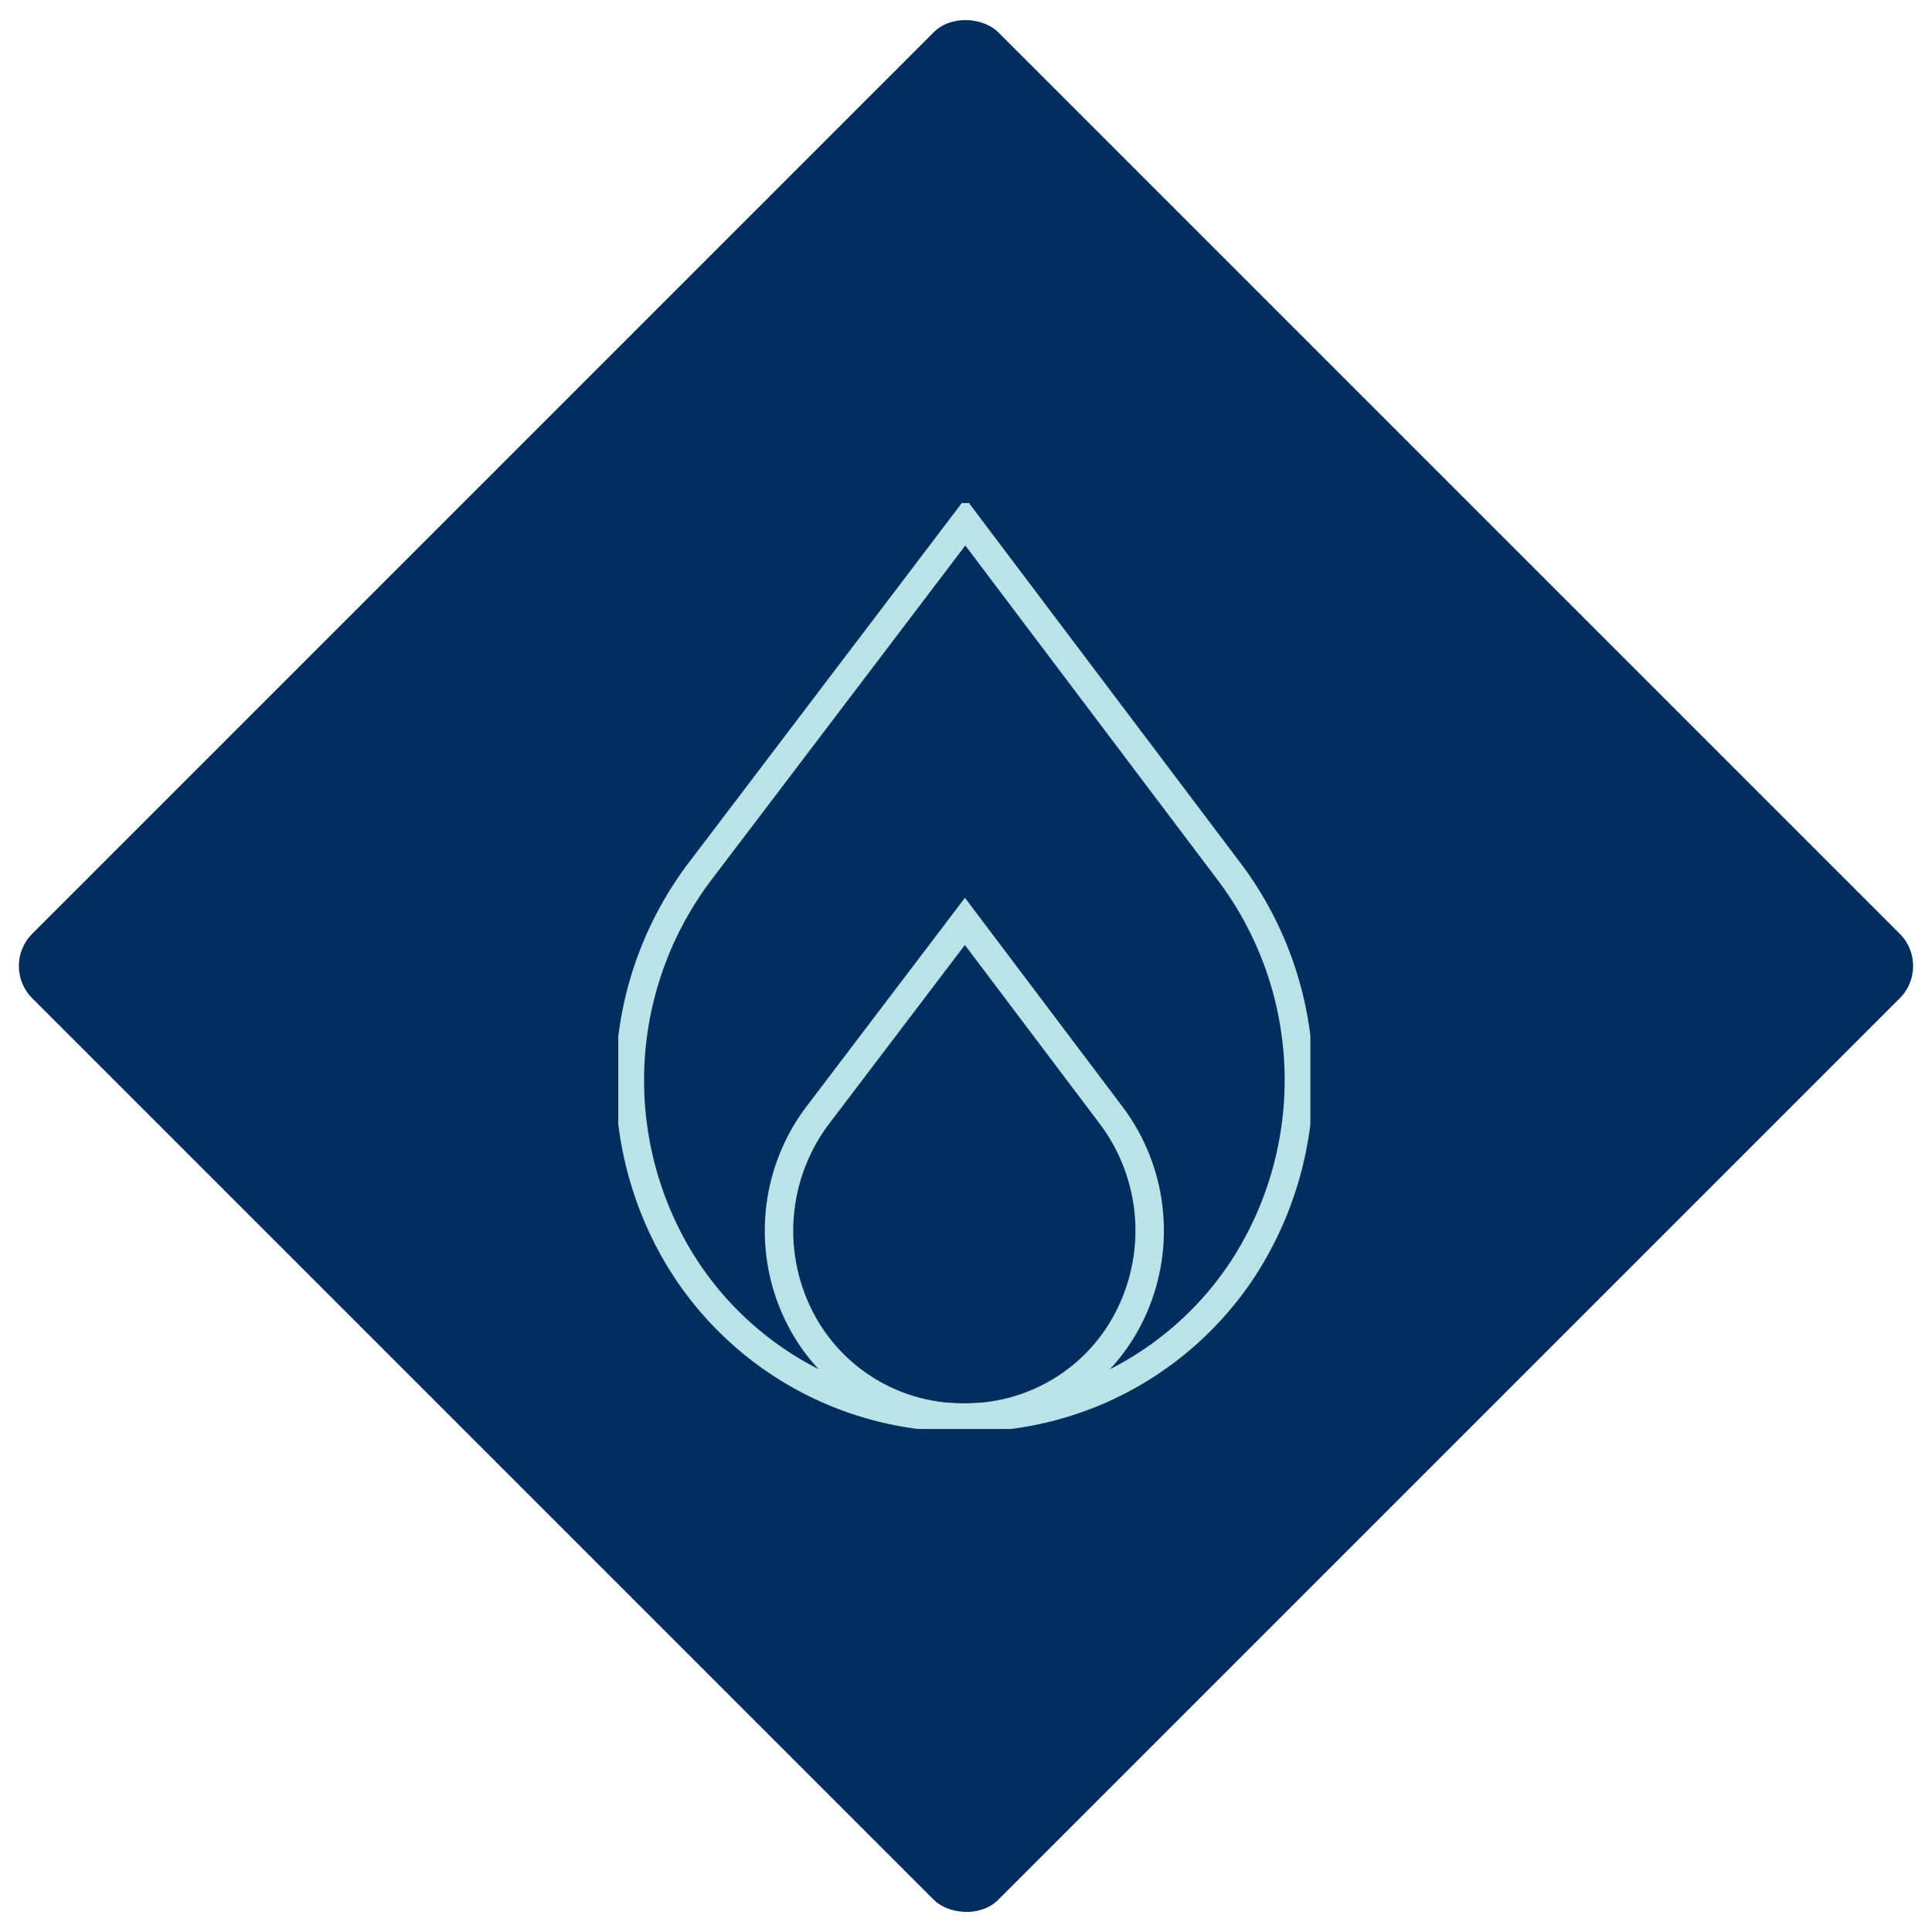
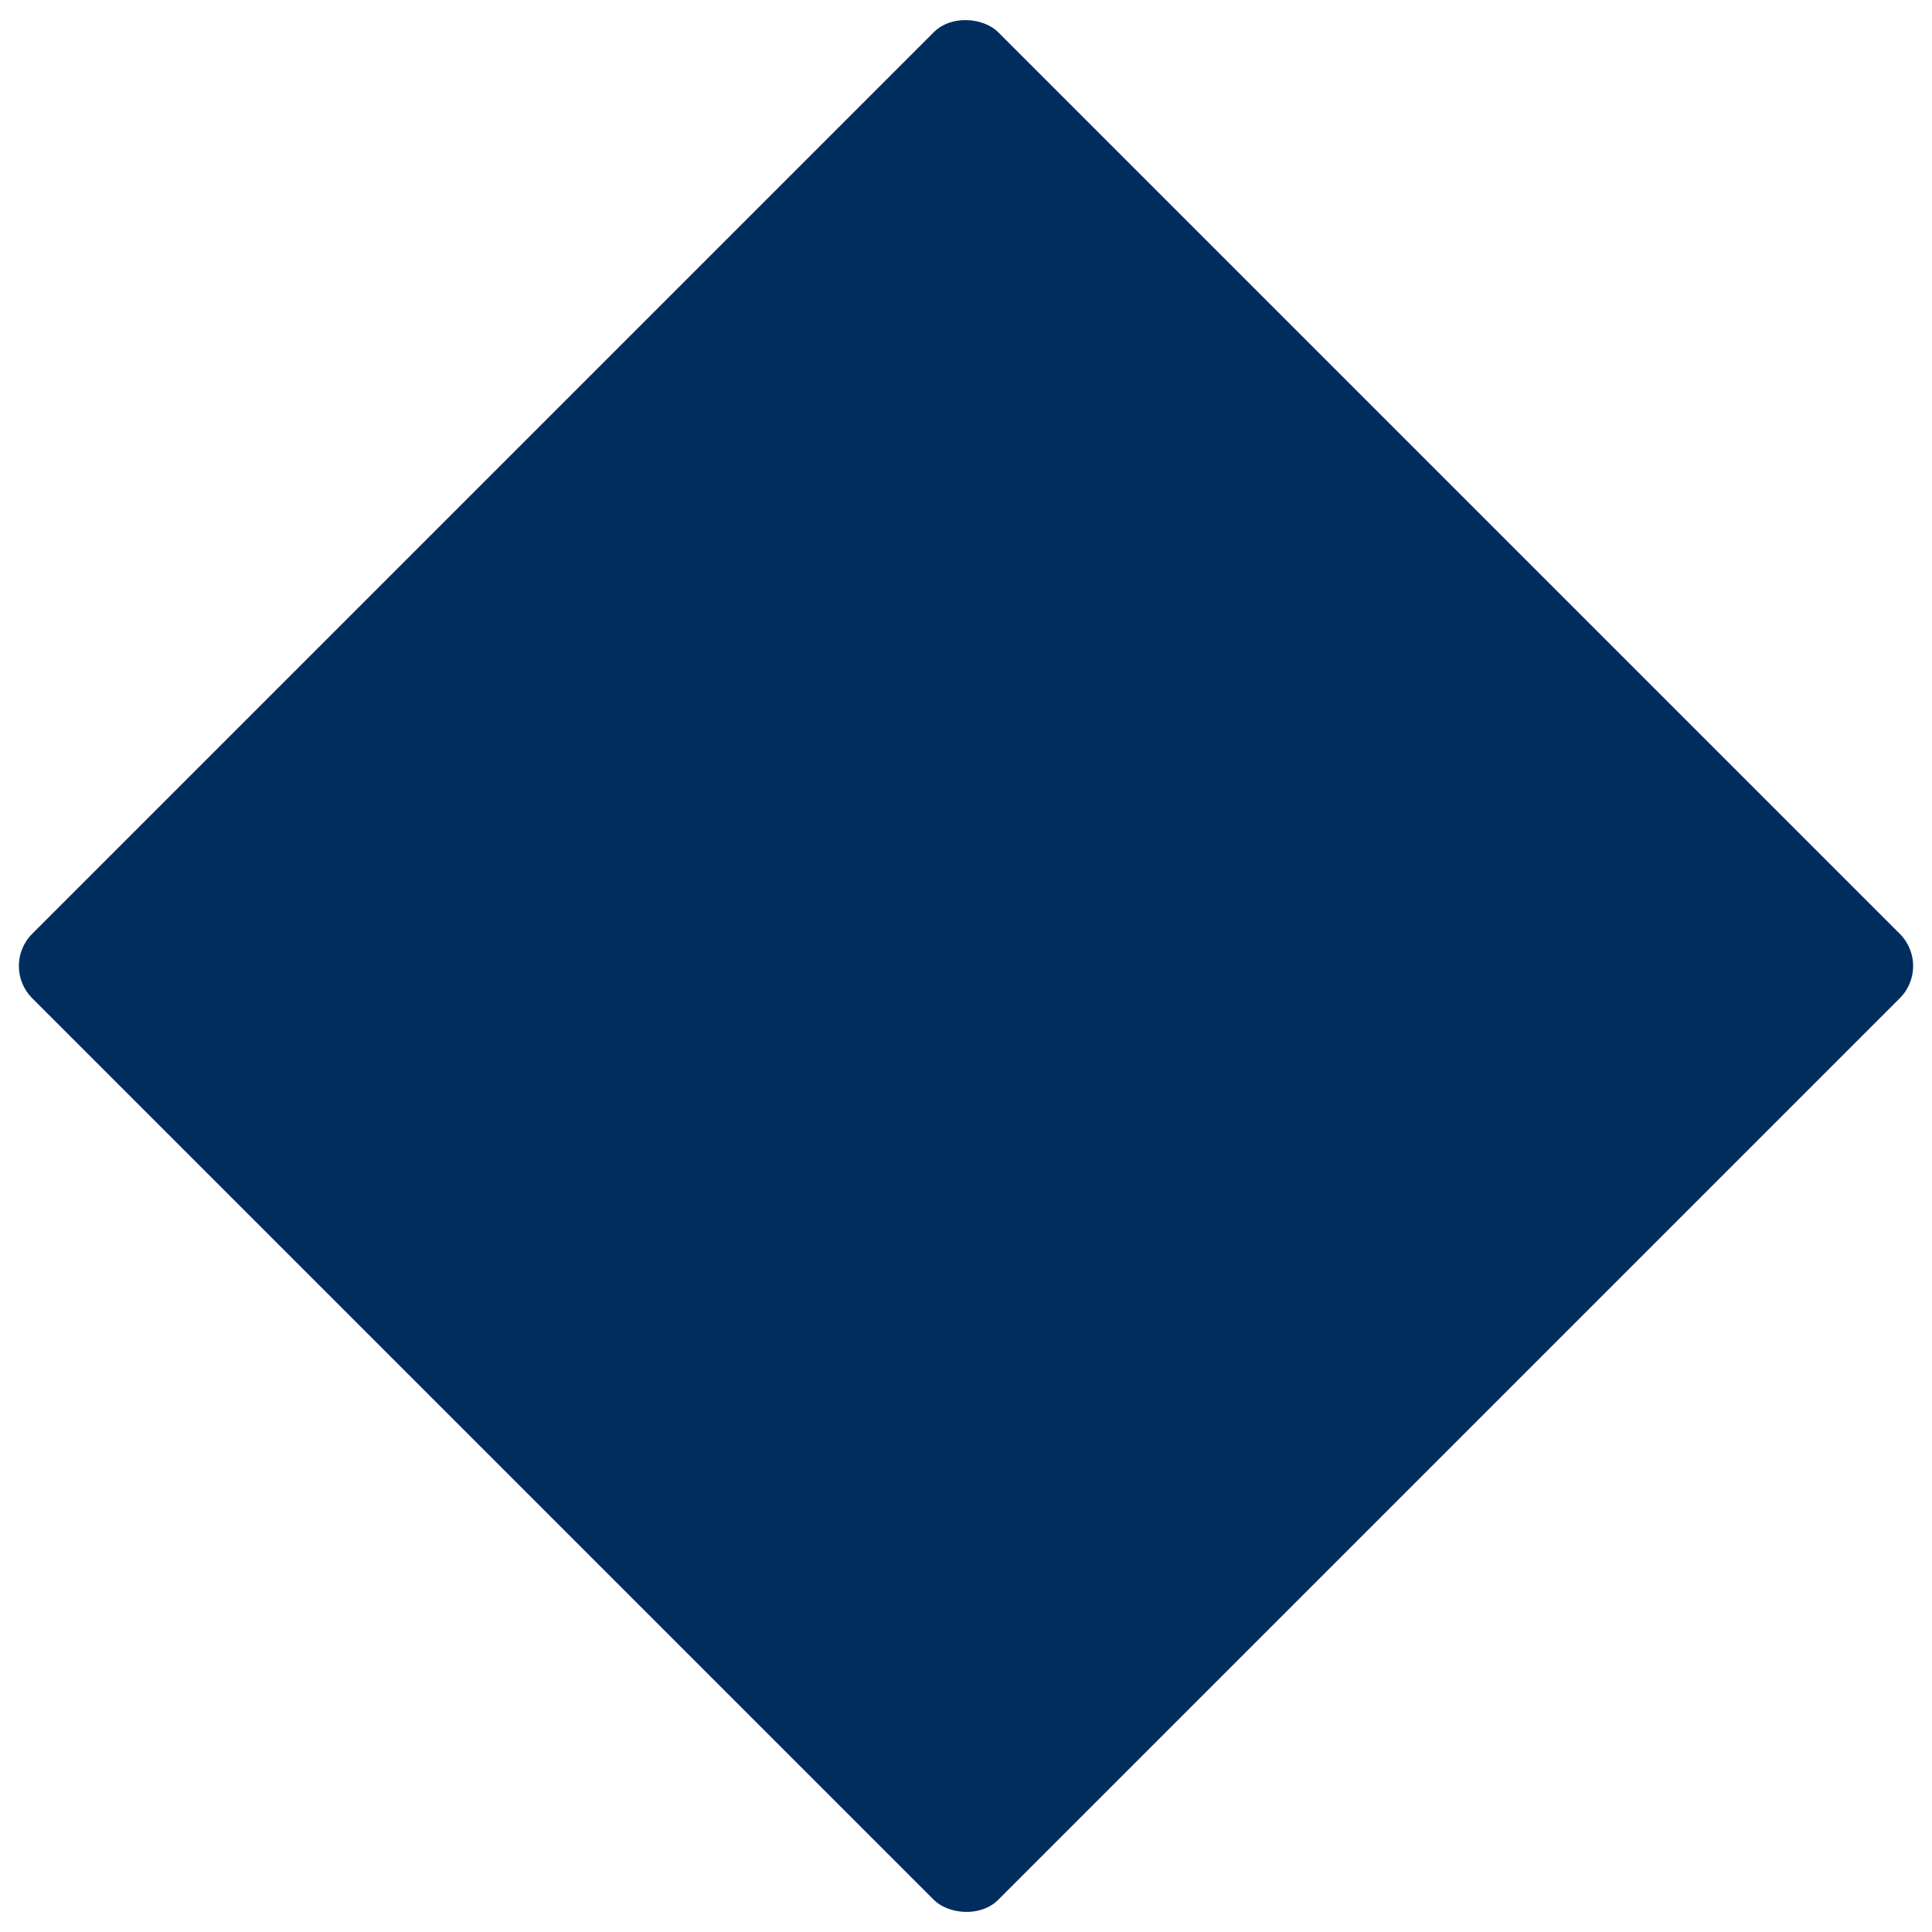
<svg xmlns="http://www.w3.org/2000/svg" width="169.705" height="169.707" viewBox="0 0 169.705 169.707">
  <defs>
    <clipPath id="clip-path">
-       <rect id="Rectangle_4200" data-name="Rectangle 4200" width="60.791" height="81.333" transform="translate(0 0)" fill="none" stroke="#bae3e7" stroke-width="2.5" />
-     </clipPath>
+       </clipPath>
  </defs>
  <g id="Group_14921" data-name="Group 14921" transform="translate(21114.705 17827.207)">
    <rect id="Rectangle_4203" data-name="Rectangle 4203" width="120" height="120" rx="4" transform="translate(-20945 -17742.354) rotate(135)" fill="#012e5f" />
    <g id="Group_14807" data-name="Group 14807" transform="translate(-21060.395 -17783.02)">
      <g id="Group_14806" data-name="Group 14806" clip-path="url(#clip-path)">
-         <path id="Path_1347" data-name="Path 1347" d="M30.385,80.333h0q-.745,0-1.484-.033A28.967,28.967,0,0,1,5.159,66.033a30.408,30.408,0,0,1,2.2-33.915L30.486,1.657,53.5,32.166a30.421,30.421,0,0,1,1.481,34.92A28.954,28.954,0,0,1,31.908,80.3Q31.15,80.333,30.385,80.333Z" fill="none" stroke="#bae3e7" stroke-linecap="round" stroke-miterlimit="10" stroke-width="2.5" />
        <path id="Path_1348" data-name="Path 1348" d="M30.39,80.333h0q-.414,0-.822-.018a16.047,16.047,0,0,1-13.153-7.9,16.845,16.845,0,0,1,1.216-18.788L30.446,36.748l12.748,16.9a16.852,16.852,0,0,1,.821,19.345,16.042,16.042,0,0,1-12.782,7.32C30.954,80.326,30.673,80.333,30.39,80.333Z" fill="none" stroke="#bae3e7" stroke-linecap="round" stroke-miterlimit="10" stroke-width="2.5" />
      </g>
    </g>
  </g>
</svg>